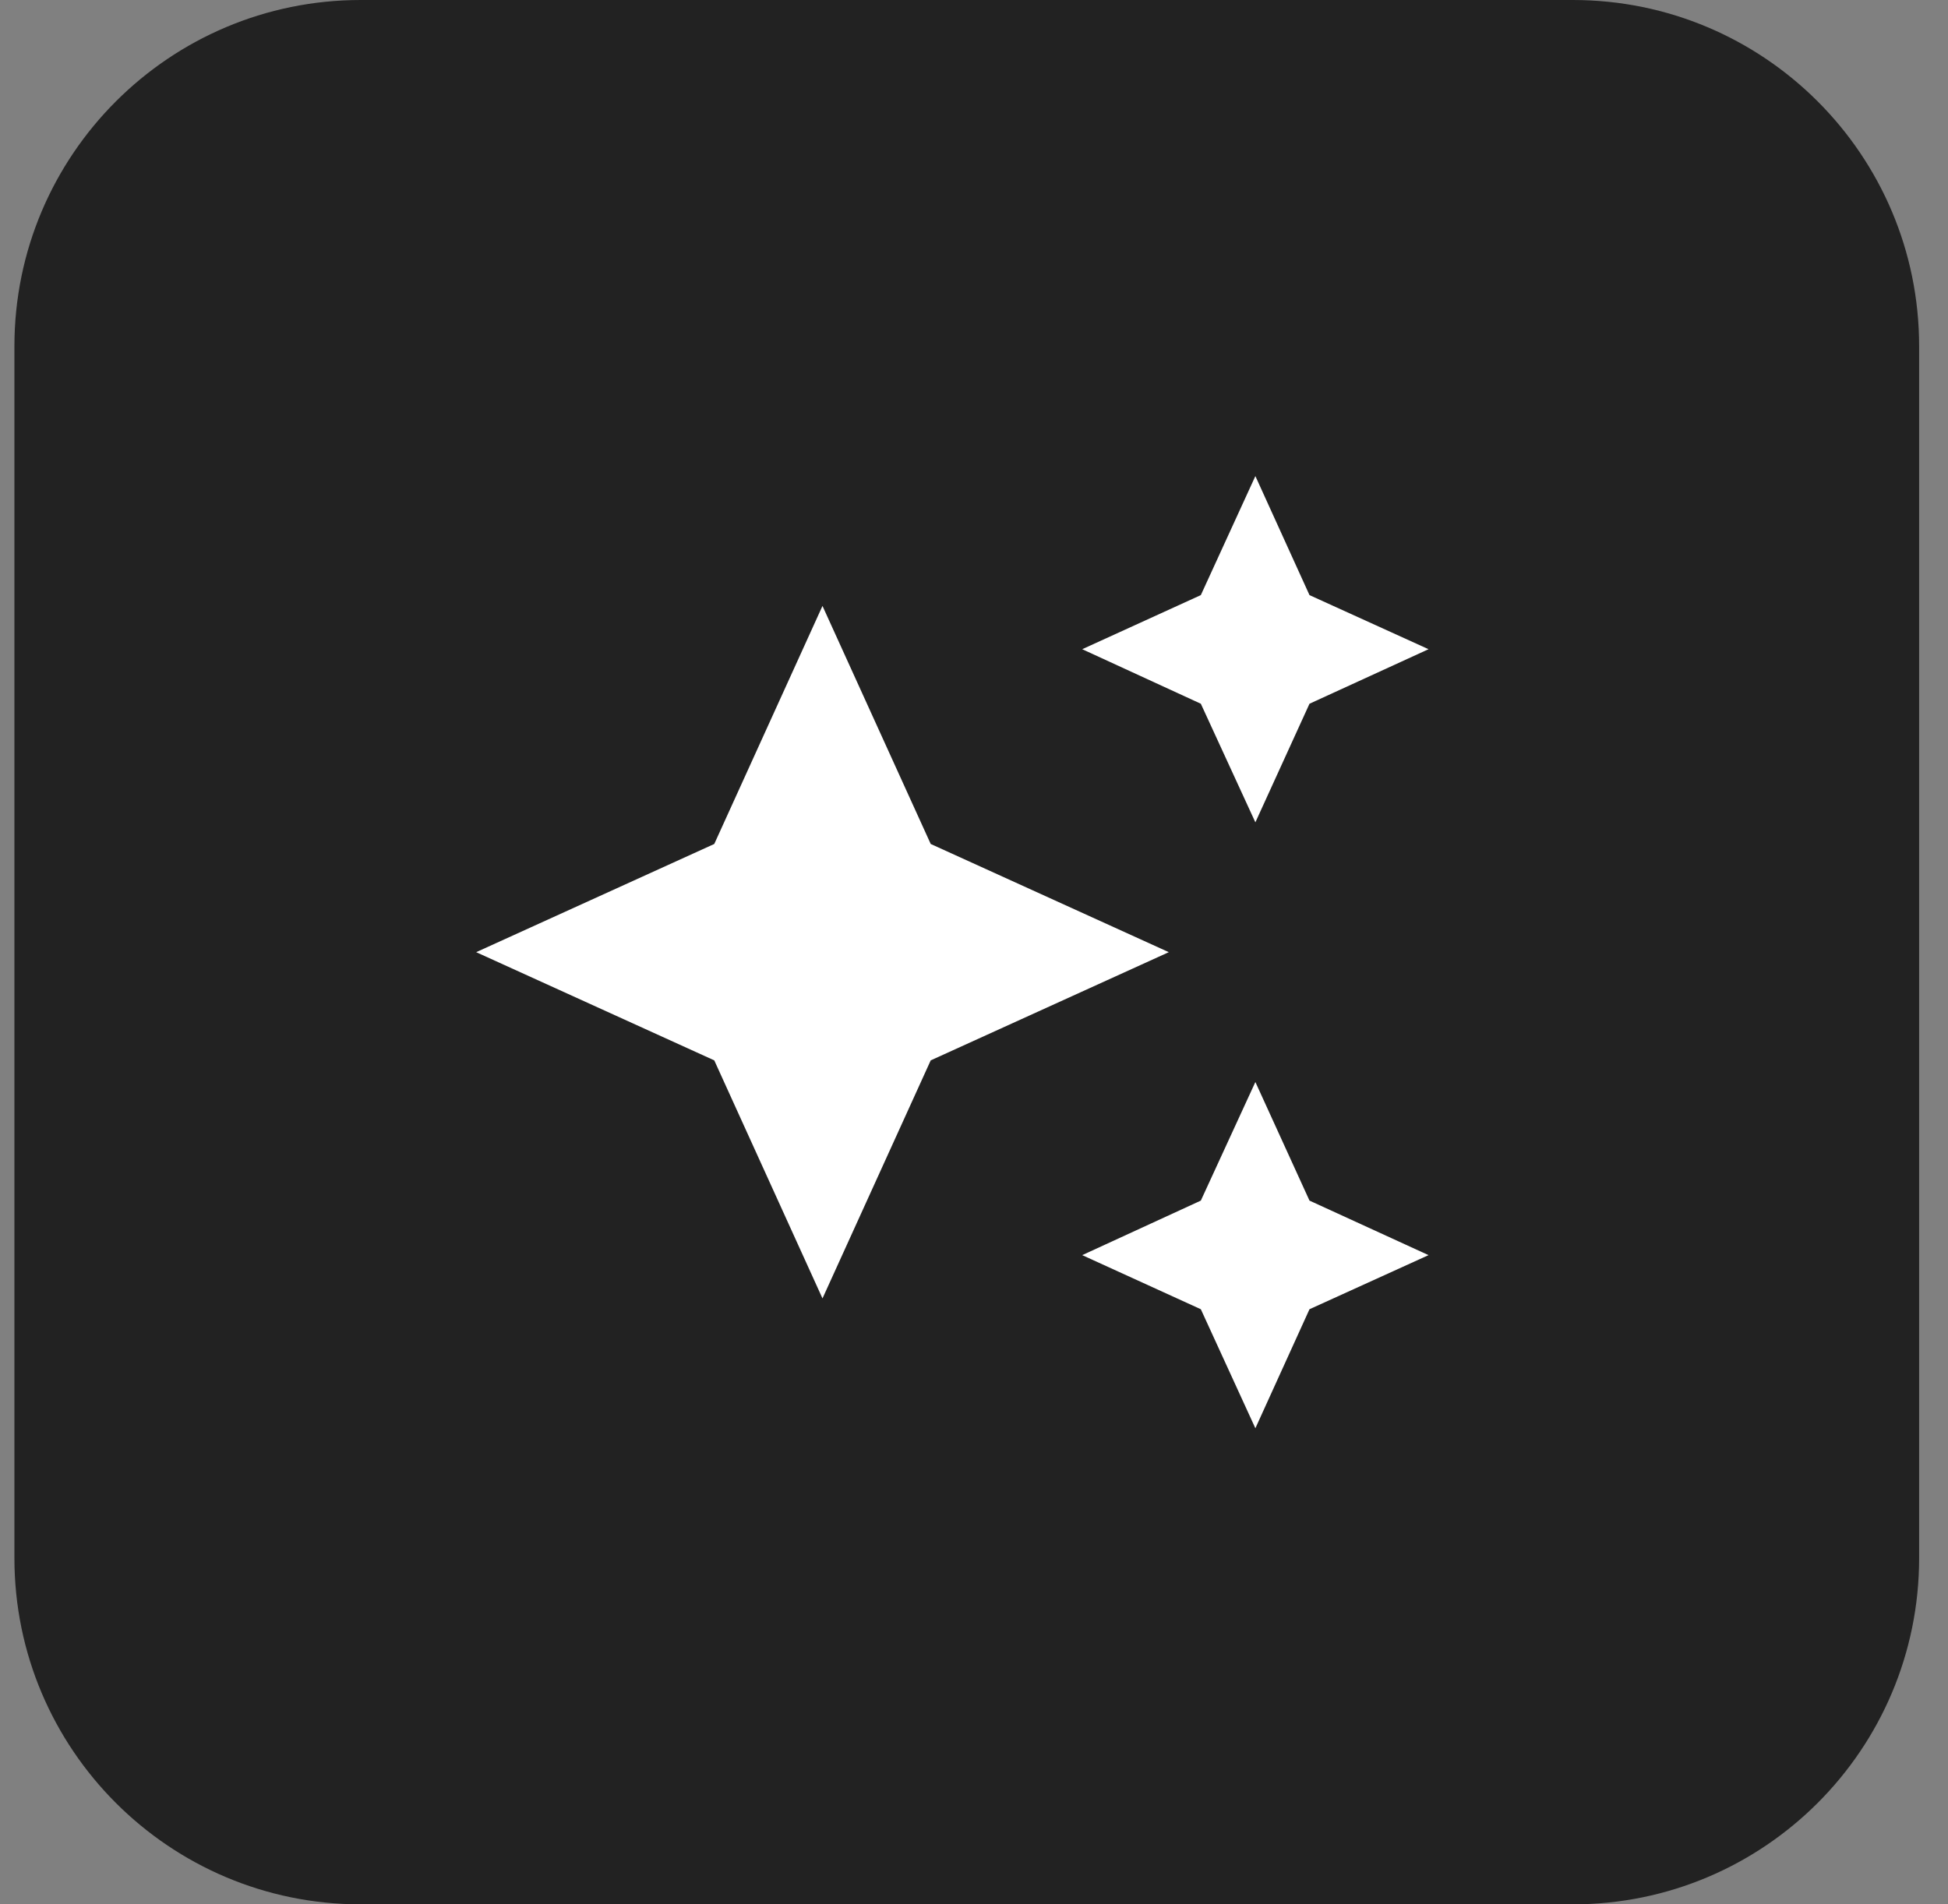
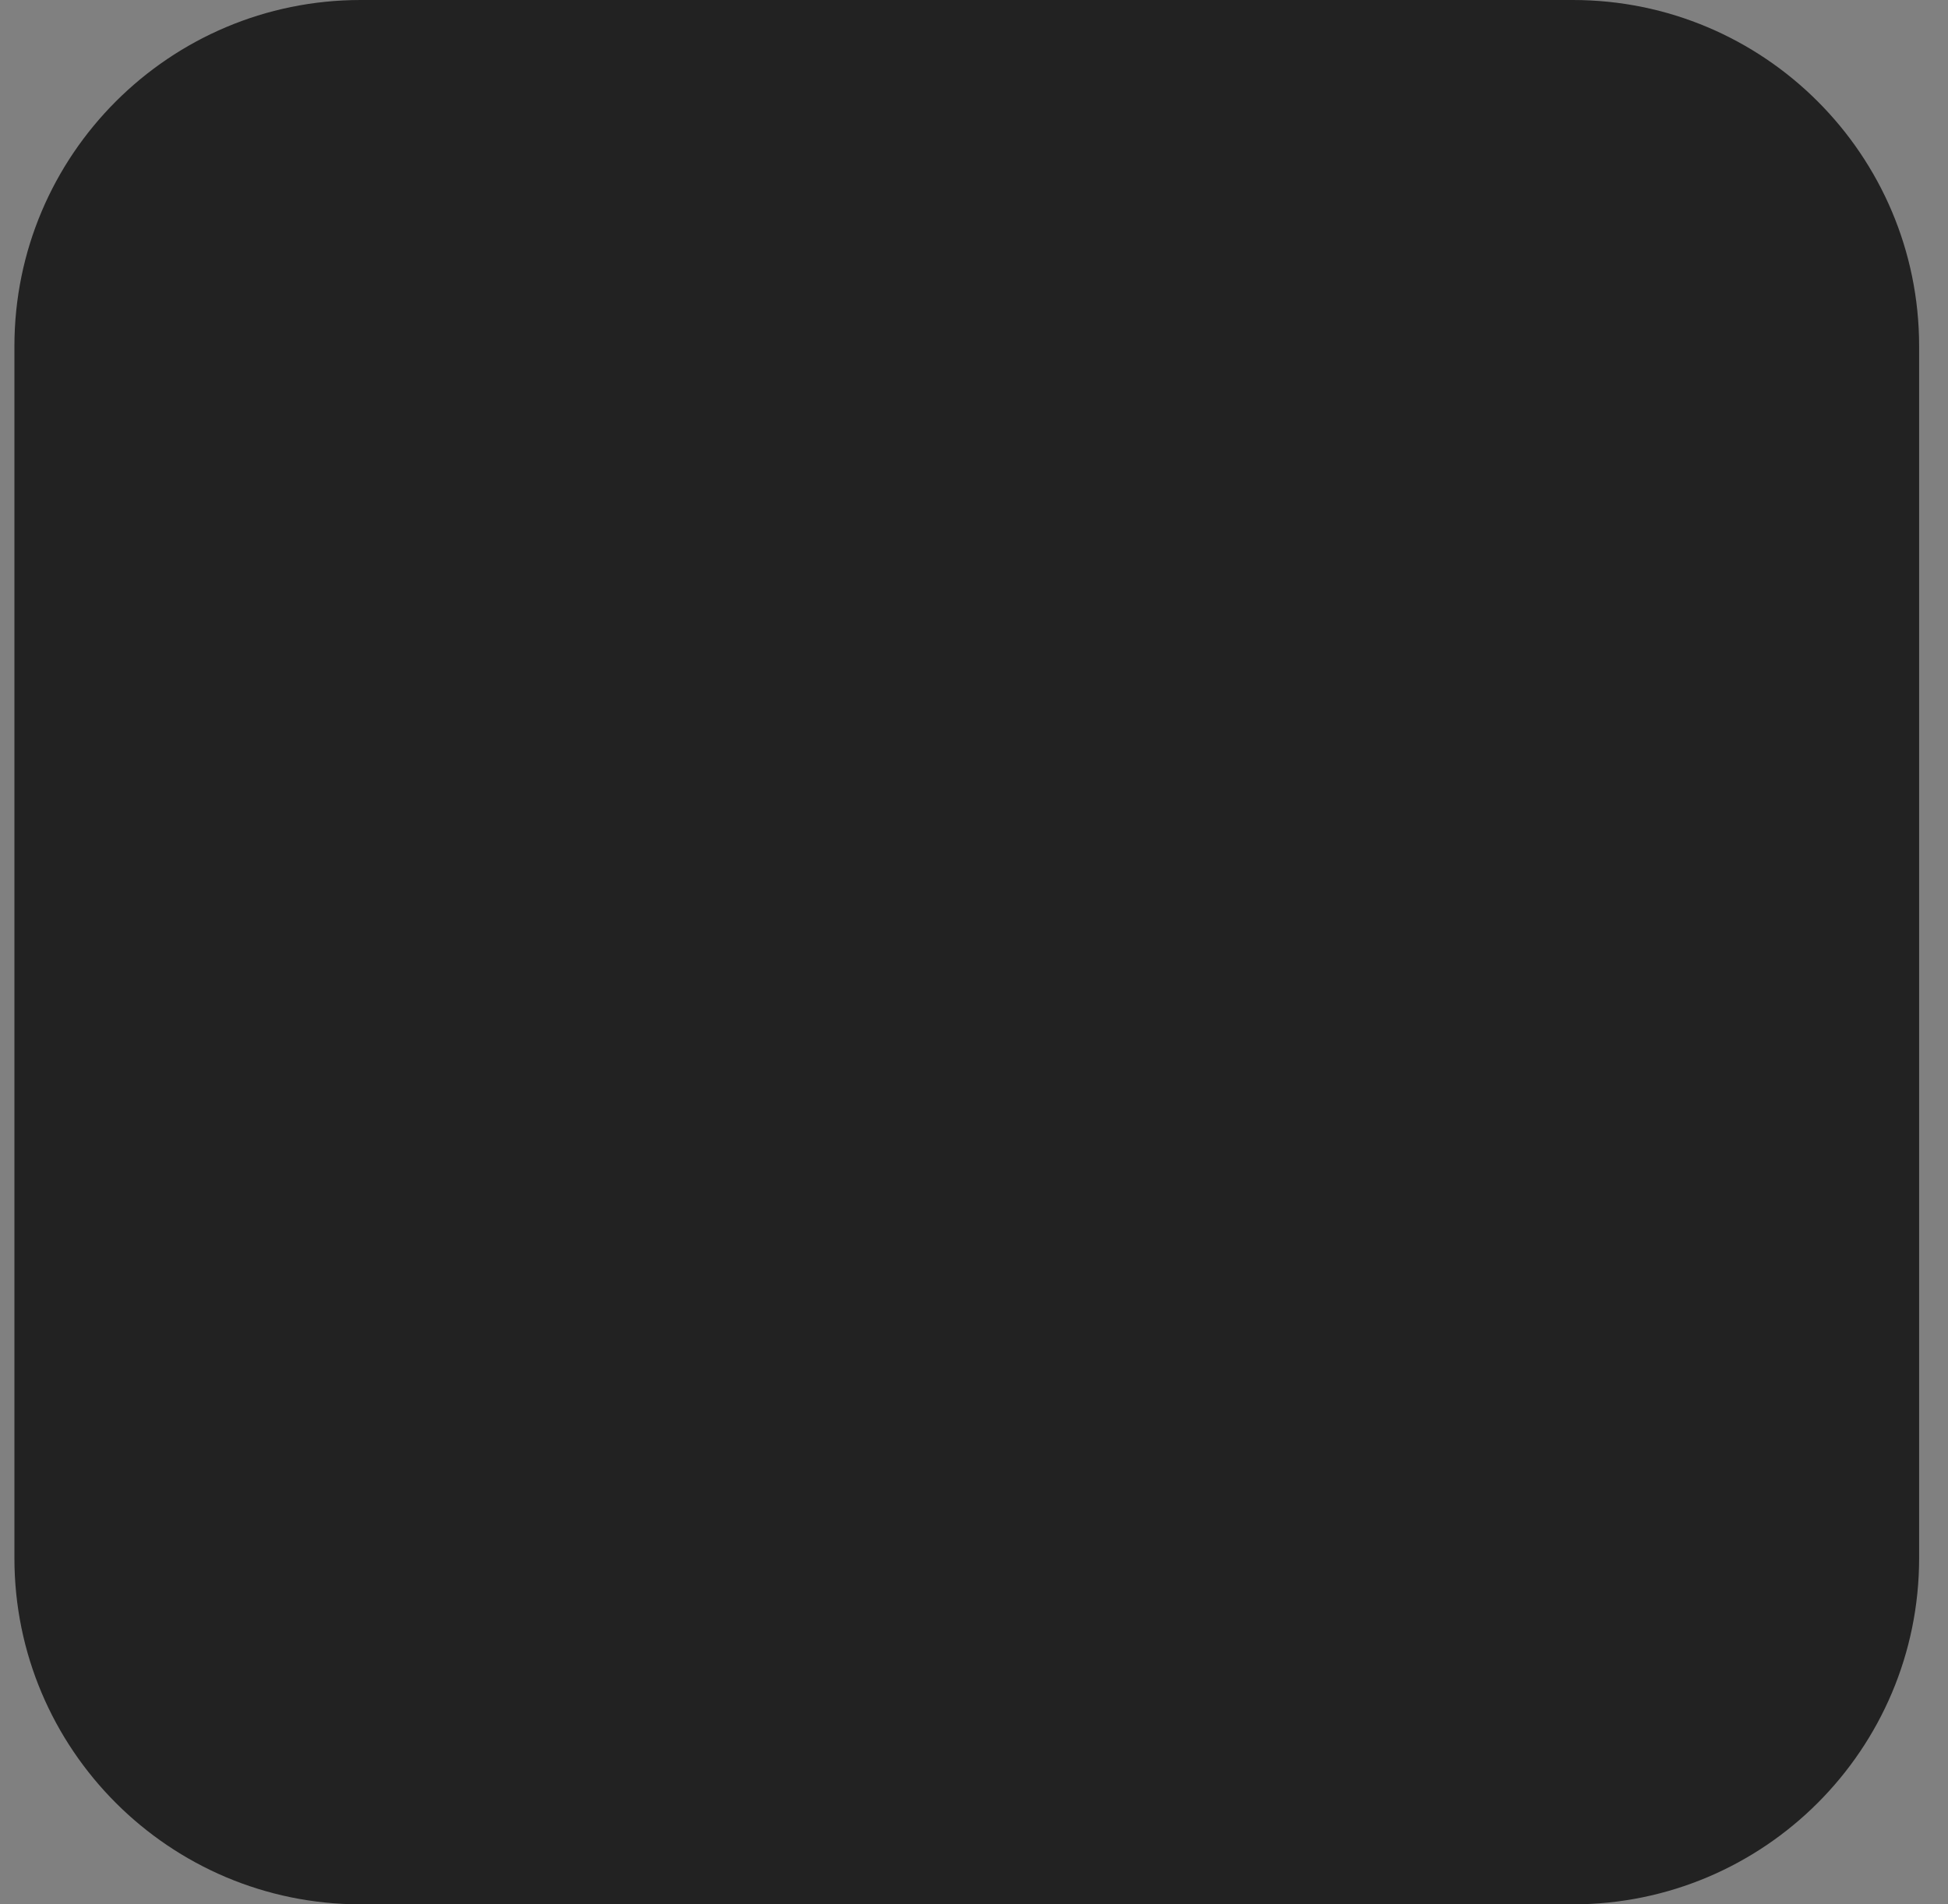
<svg xmlns="http://www.w3.org/2000/svg" width="45" height="44" viewBox="0 0 45 44" fill="none">
  <rect x="0" y="0" width="45" height="44" fill="#808080" stroke="none" />
  <path d="M0.333 8C0.333 3.582 3.915 0 8.333 0H36.333C40.752 0 44.333 3.582 44.333 8V36C44.333 40.418 40.752 44 36.333 44H8.333C3.915 44 0.333 40.418 0.333 36V8Z" fill="#222222" />
-   <path d="M29 11L27.74 13.75L25 15L27.74 16.26L29 19L30.25 16.26L33 15L30.25 13.75M19 14L16.5 19.5L11 22L16.5 24.5L19 30L21.5 24.5L27 22L21.5 19.5M29 25L27.74 27.74L25 29L27.74 30.25L29 33L30.25 30.25L33 29L30.25 27.74" fill="white" />
</svg>